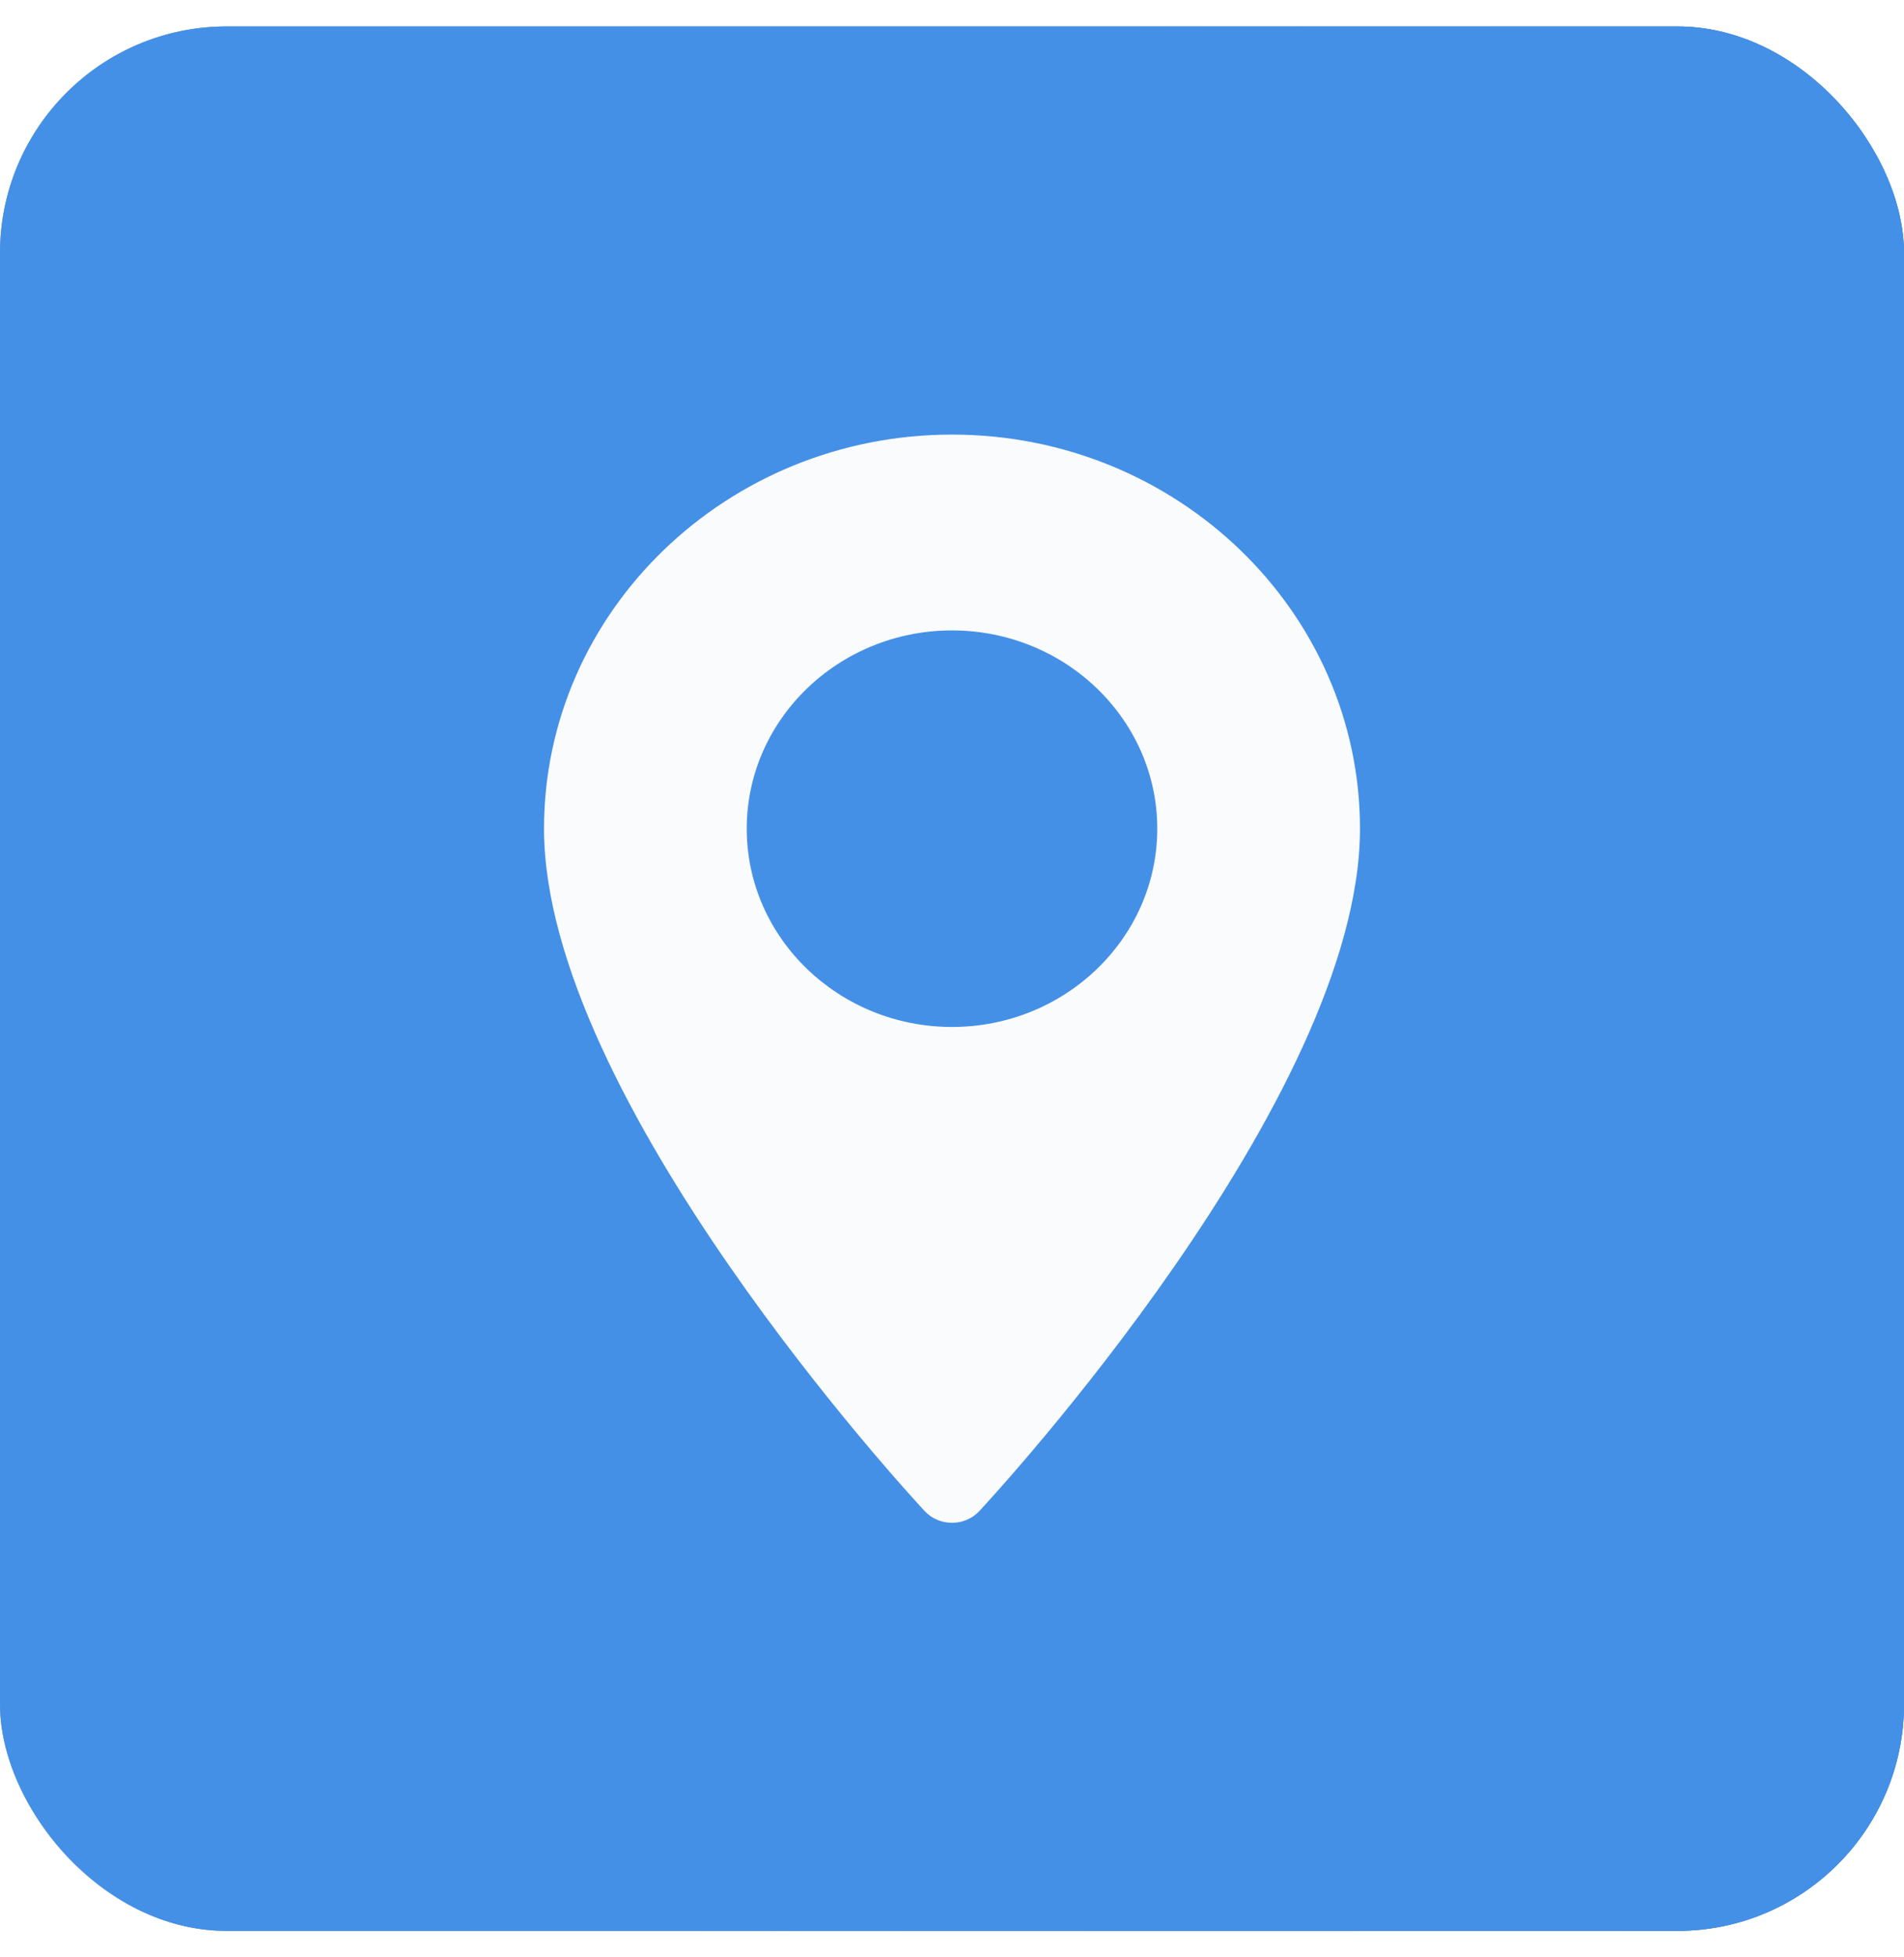
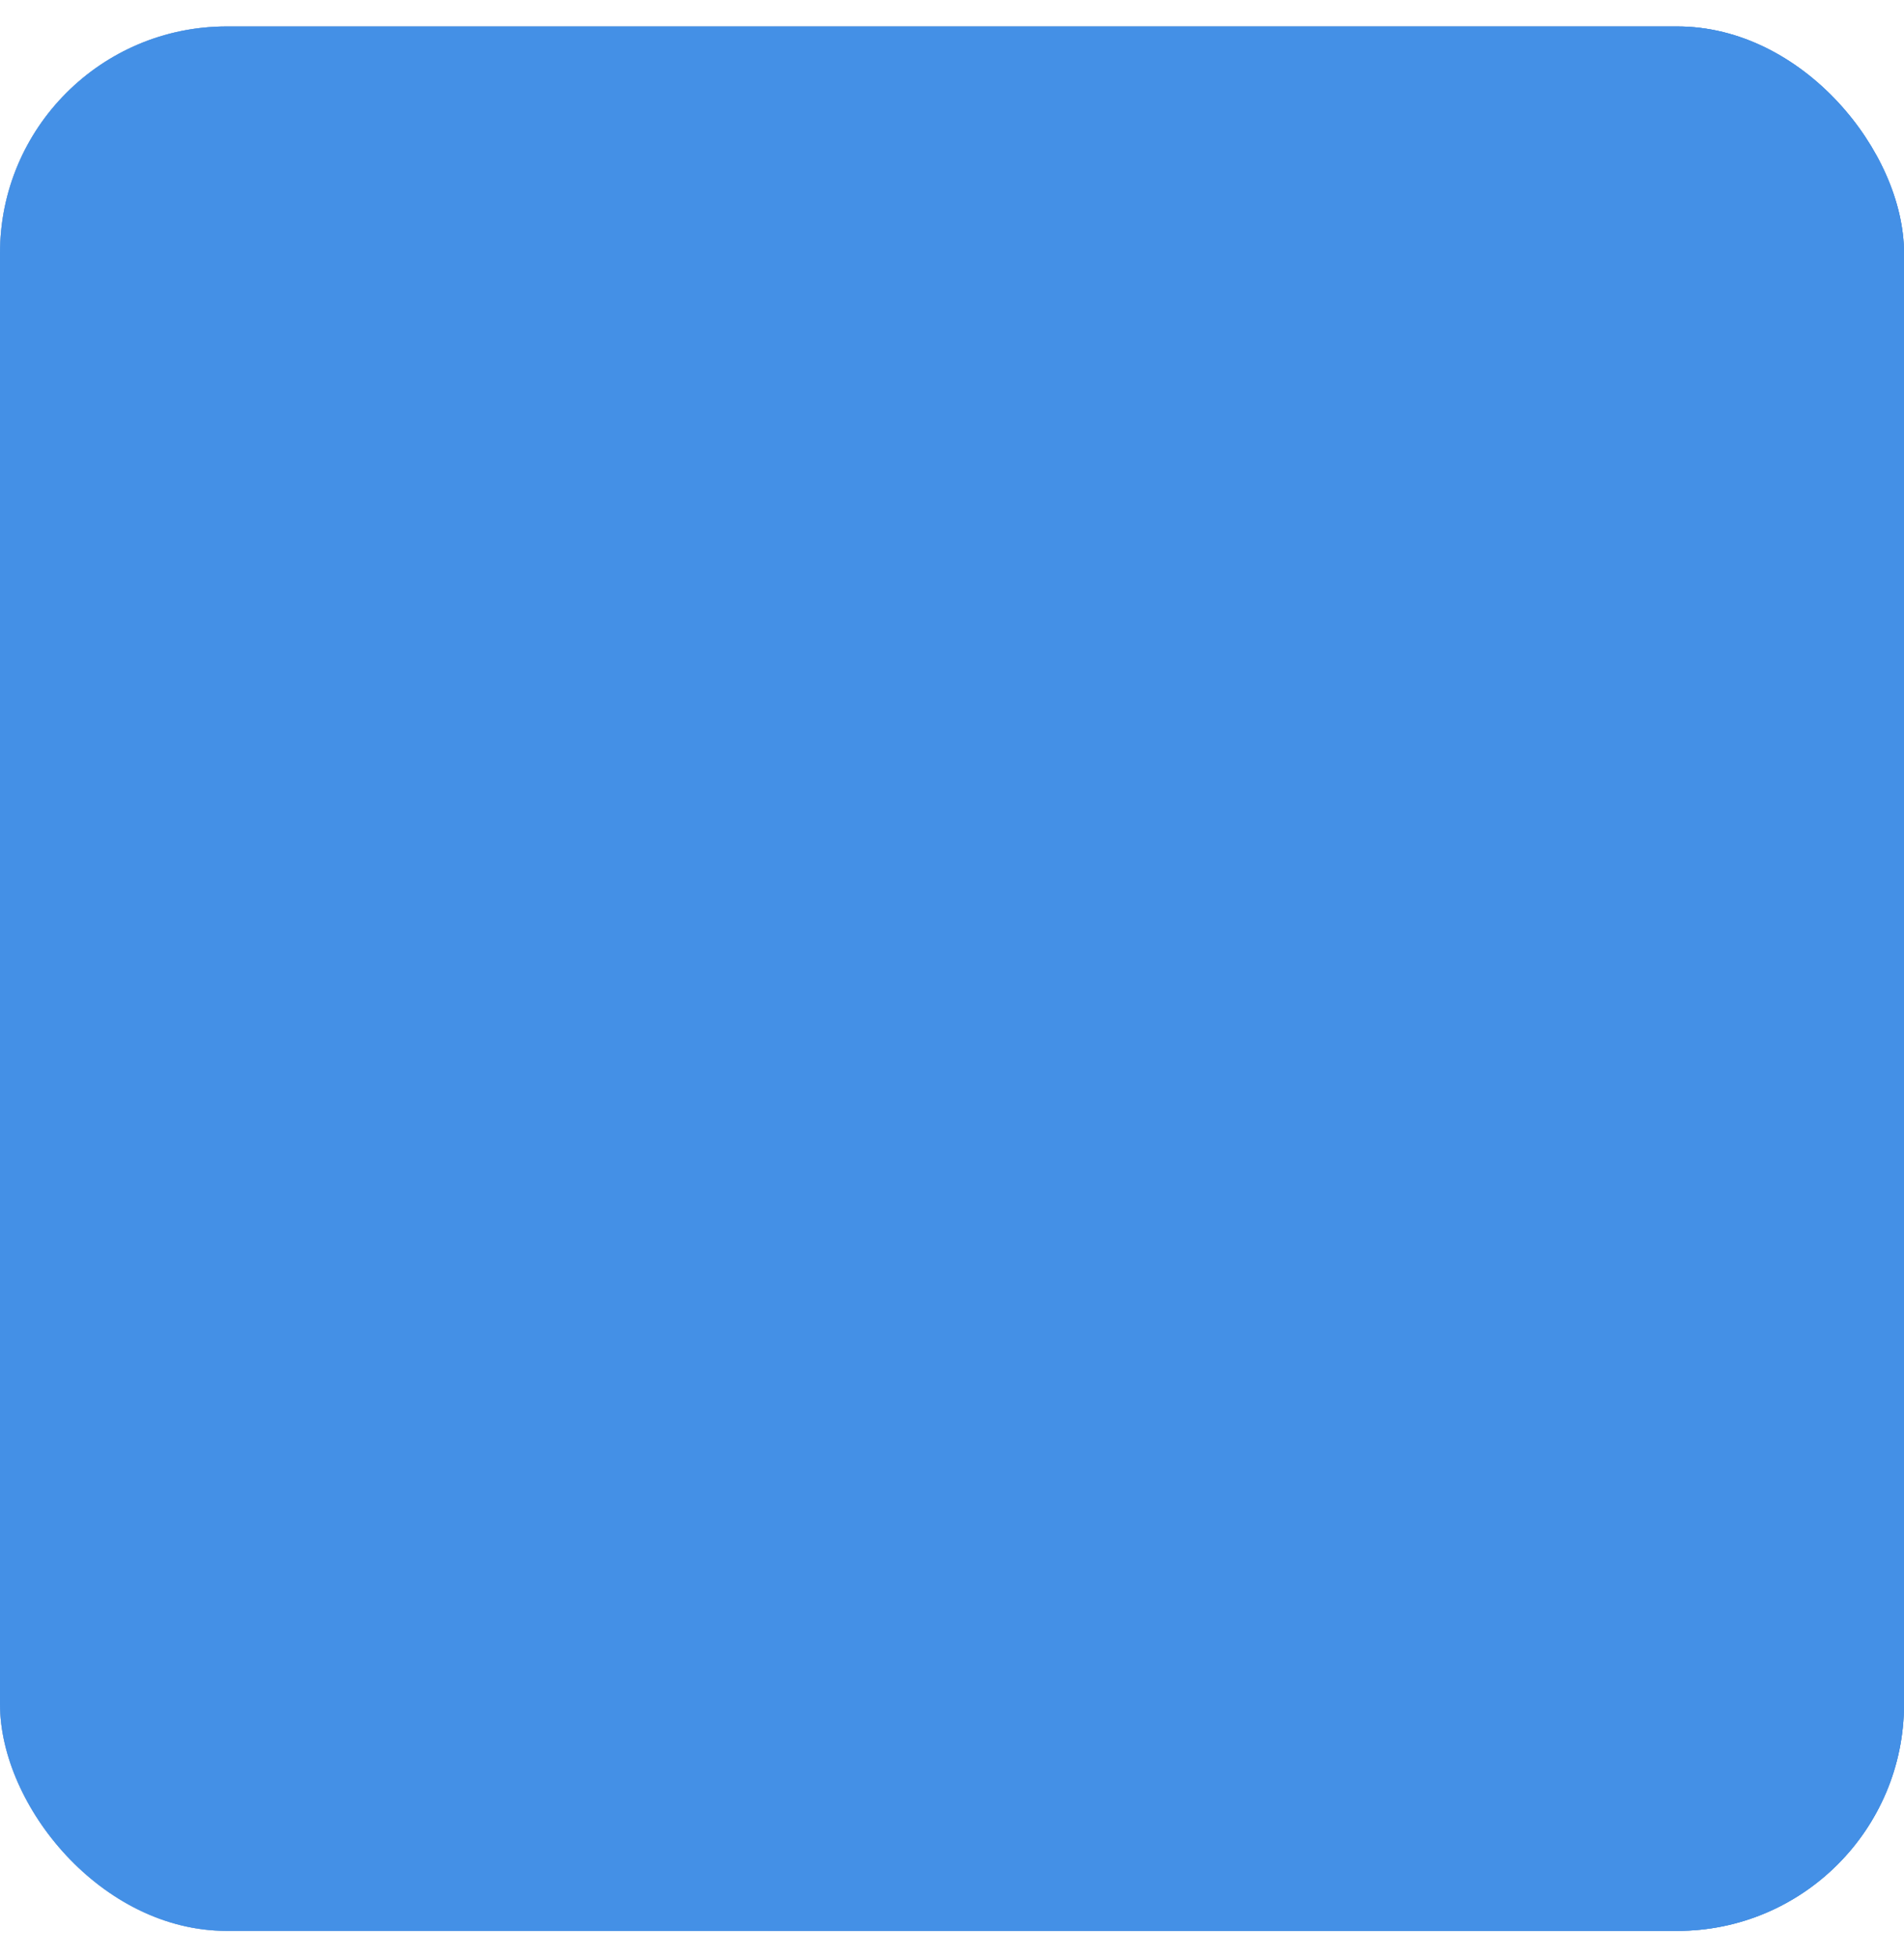
<svg xmlns="http://www.w3.org/2000/svg" width="36" height="37" viewBox="0 0 36 37" fill="none">
  <g filter="url(#filter0_i_166_3504)">
    <rect y="0.5" width="36" height="36" rx="4.286" fill="#A4A4A4" />
    <rect y="0.5" width="36" height="36" rx="4.286" fill="url(#paint0_linear_166_3504)" />
    <rect y="0.5" width="36" height="36" rx="4.286" fill="#4490E6" />
-     <path d="M18 8.215C13.746 8.215 10.286 11.557 10.286 15.665C10.286 20.763 17.189 28.248 17.483 28.564C17.759 28.861 18.241 28.86 18.517 28.564C18.811 28.248 25.714 20.763 25.714 15.665C25.714 11.557 22.254 8.215 18 8.215ZM18 19.413C15.86 19.413 14.119 17.732 14.119 15.665C14.119 13.598 15.86 11.917 18 11.917C20.14 11.917 21.881 13.598 21.881 15.665C21.881 17.732 20.14 19.413 18 19.413Z" fill="#FAFBFD" />
  </g>
  <defs>
    <filter id="filter0_i_166_3504" x="0" y="0.5" width="36" height="36" filterUnits="userSpaceOnUse" color-interpolation-filters="sRGB">
      <feFlood flood-opacity="0" result="BackgroundImageFix" />
      <feBlend mode="normal" in="SourceGraphic" in2="BackgroundImageFix" result="shape" />
      <feColorMatrix in="SourceAlpha" type="matrix" values="0 0 0 0 0 0 0 0 0 0 0 0 0 0 0 0 0 0 127 0" result="hardAlpha" />
      <feOffset />
      <feGaussianBlur stdDeviation="4.714" />
      <feComposite in2="hardAlpha" operator="arithmetic" k2="-1" k3="1" />
      <feColorMatrix type="matrix" values="0 0 0 0 1 0 0 0 0 1 0 0 0 0 1 0 0 0 0.33 0" />
      <feBlend mode="normal" in2="shape" result="effect1_innerShadow_166_3504" />
    </filter>
    <linearGradient id="paint0_linear_166_3504" x1="7.55107e-08" y1="31.614" x2="37.176" y2="29.693" gradientUnits="userSpaceOnUse">
      <stop stop-color="#86B8F2" />
      <stop offset="0.712" stop-color="#4490E6" />
      <stop offset="1" stop-color="#2F8AF1" />
    </linearGradient>
  </defs>
</svg>